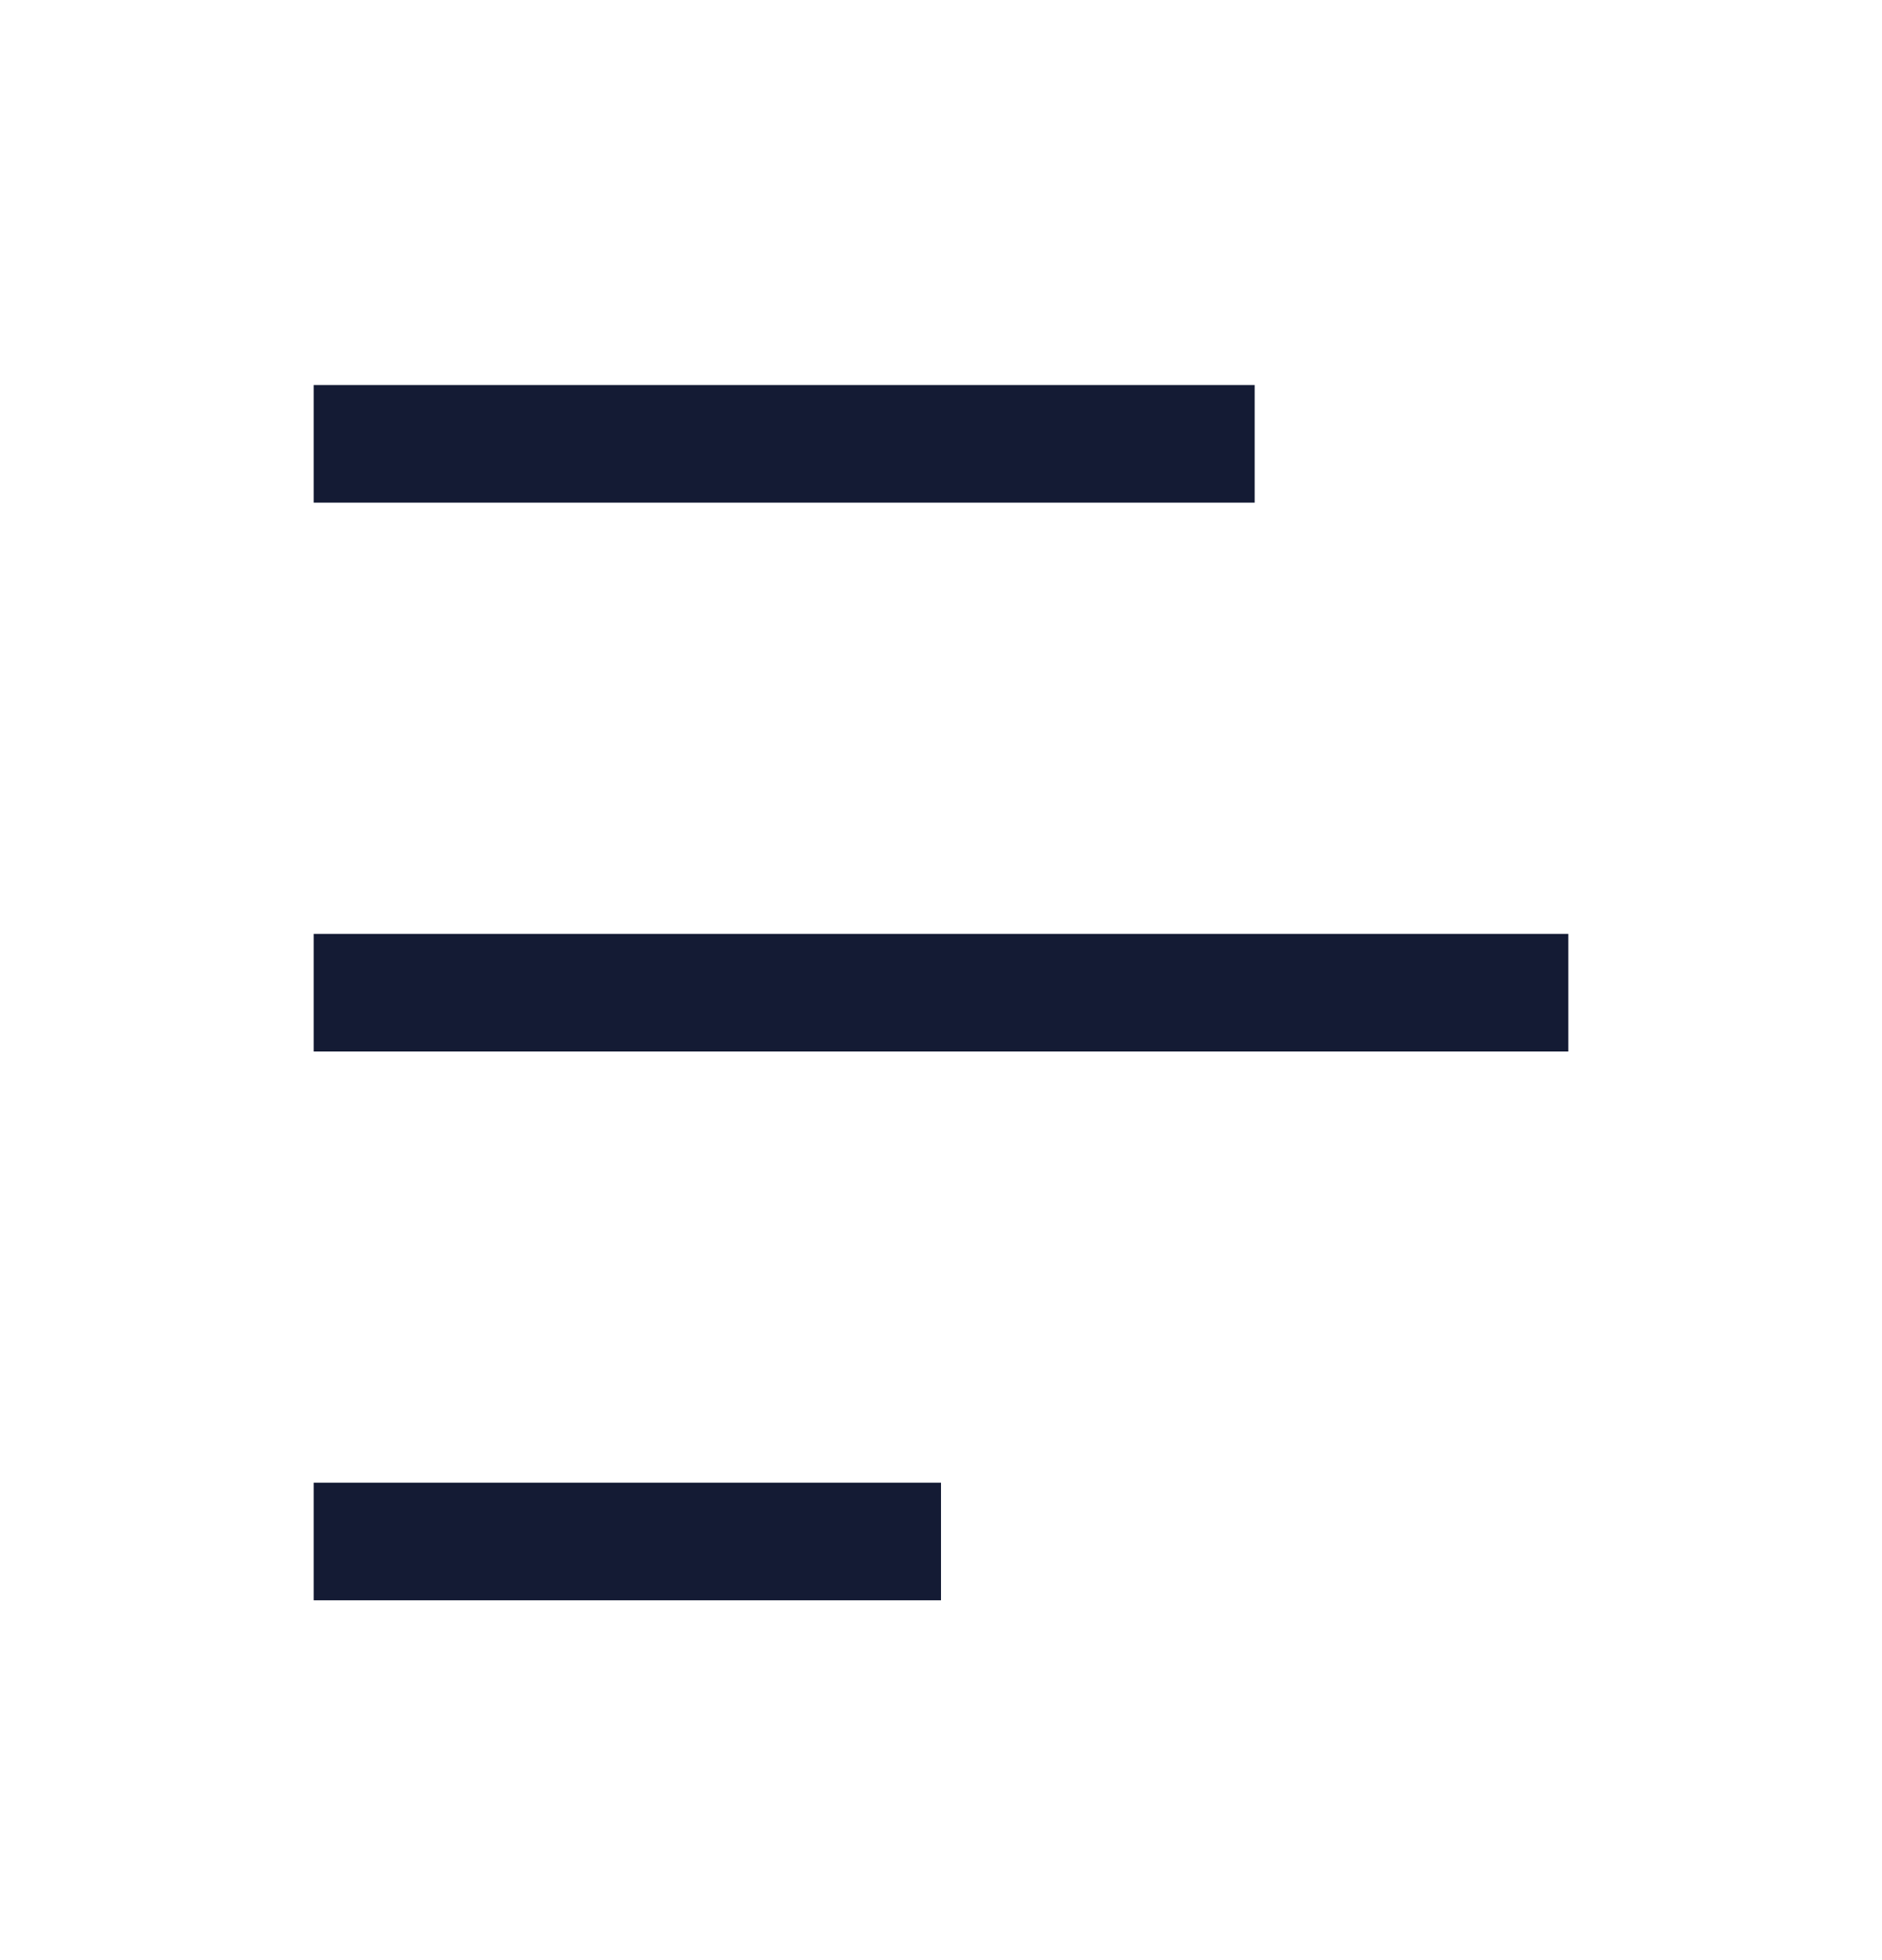
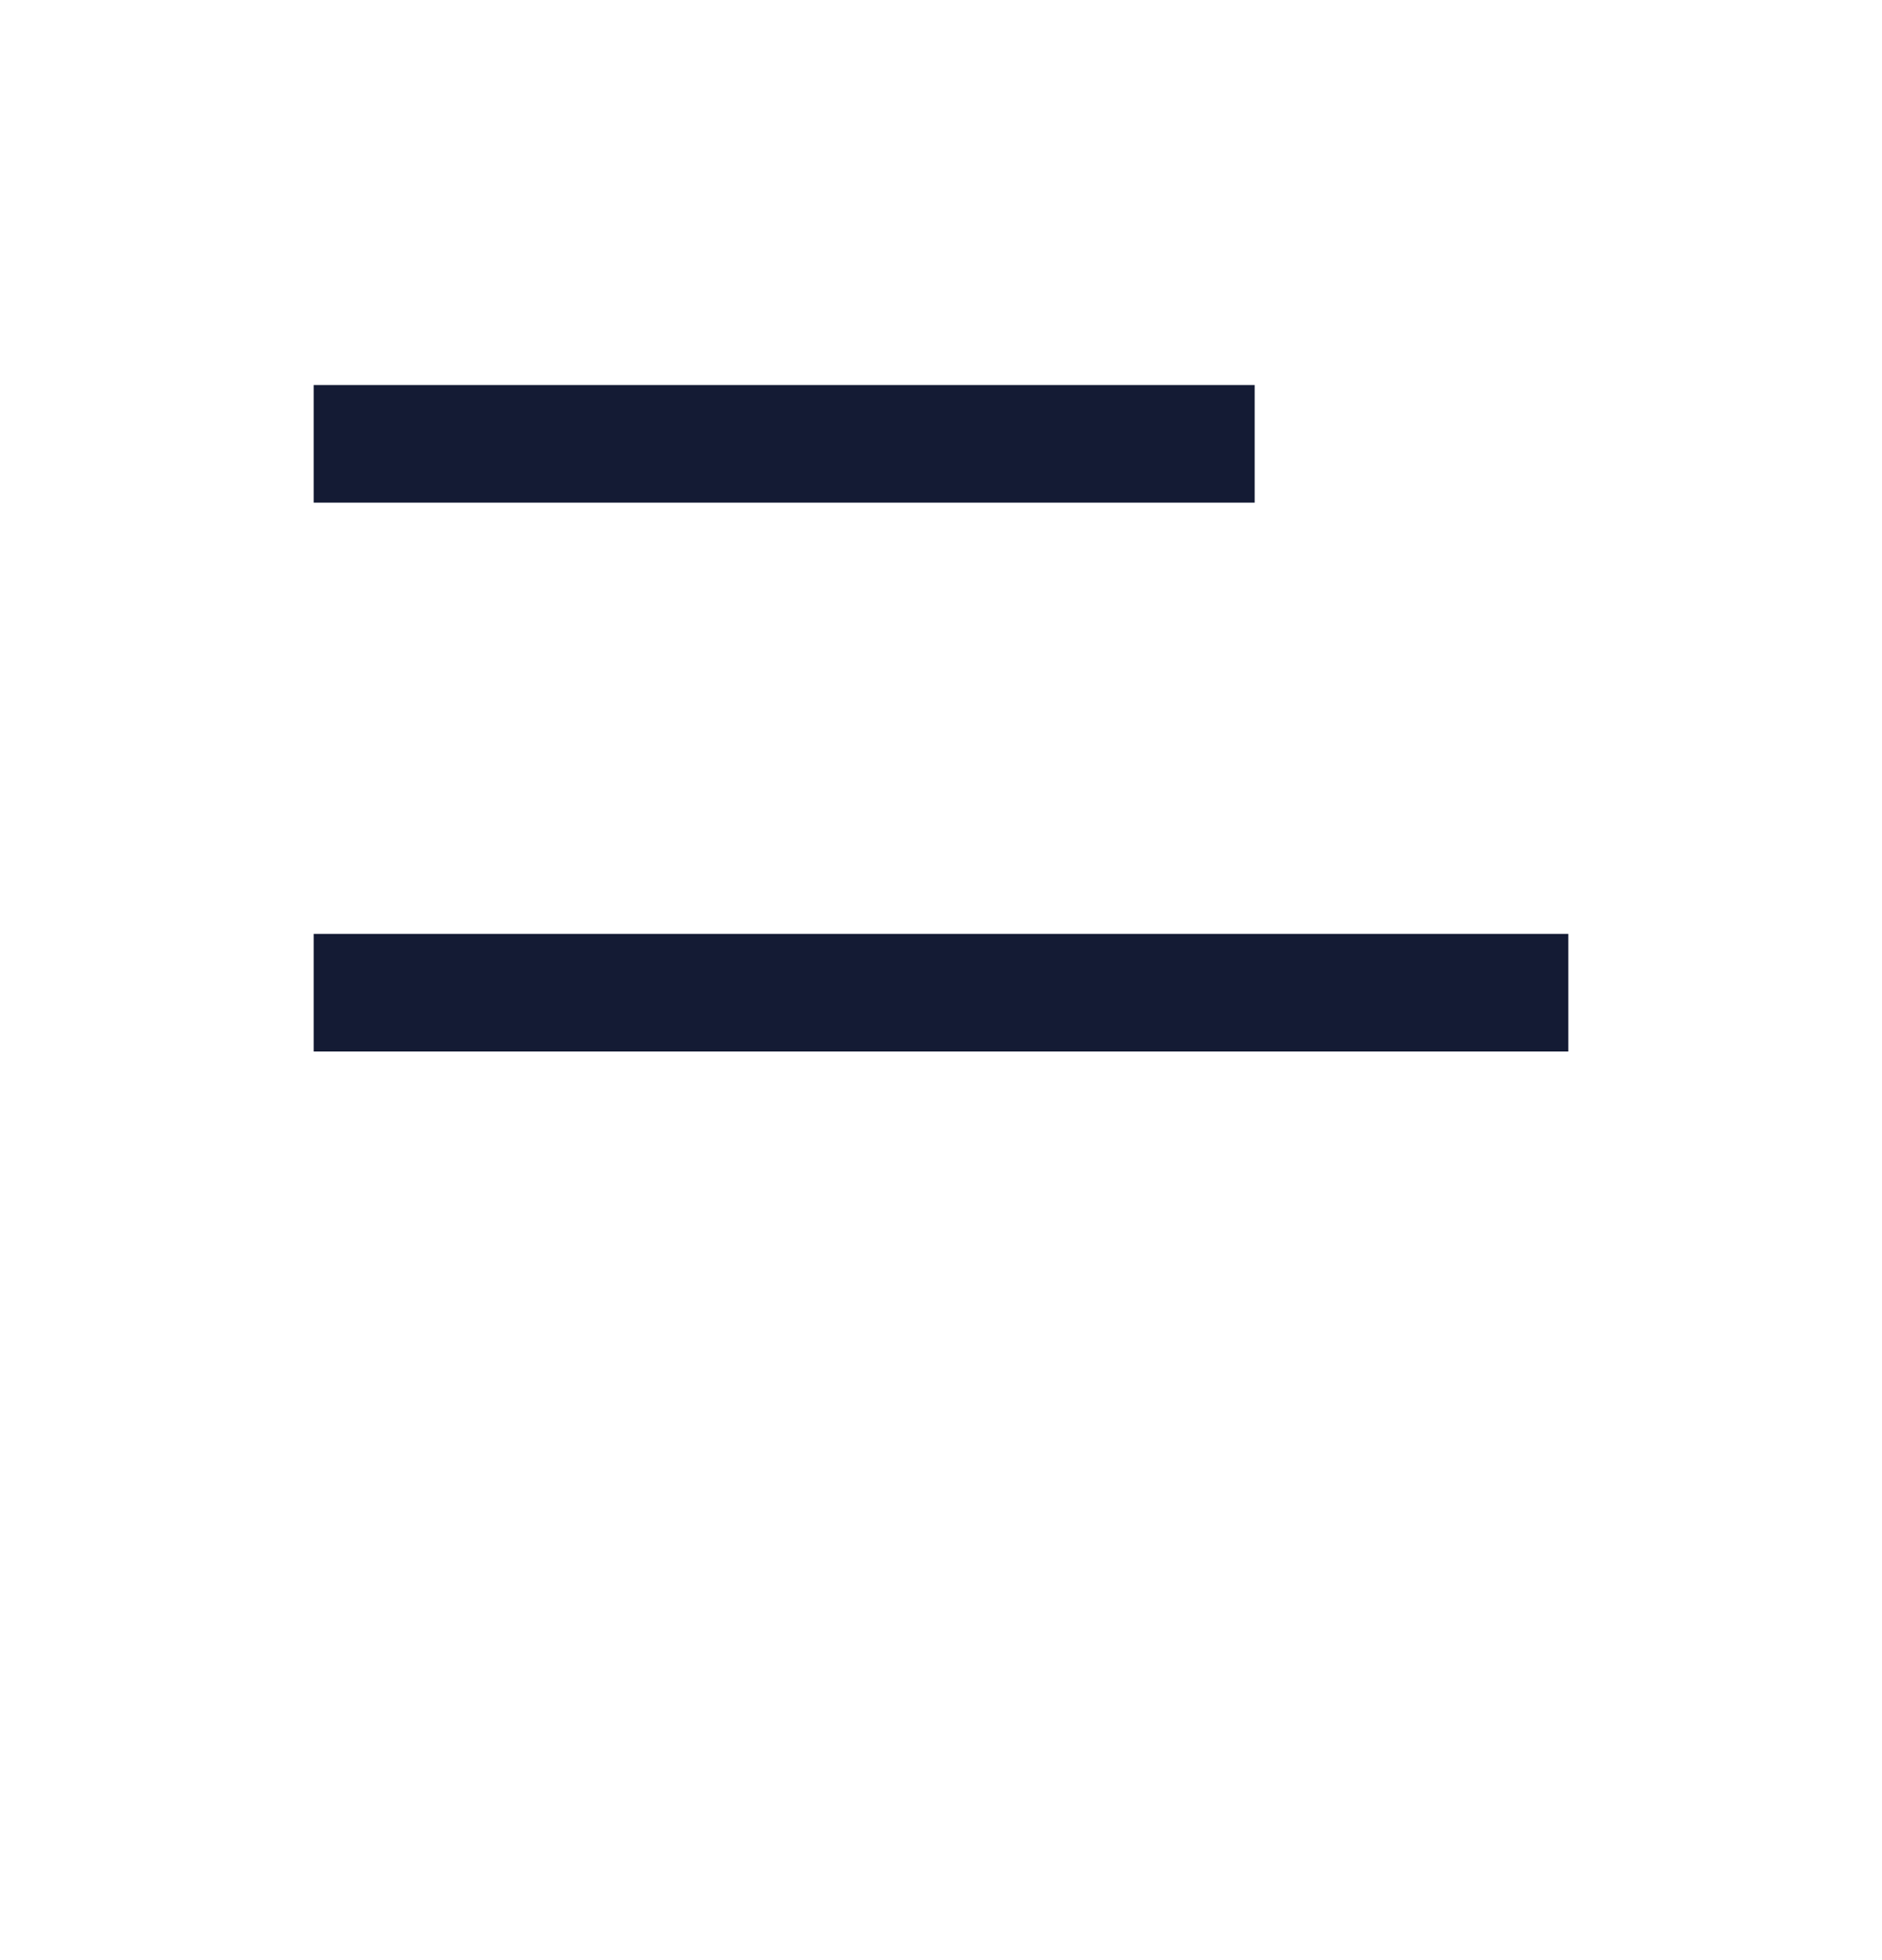
<svg xmlns="http://www.w3.org/2000/svg" width="24" height="25" viewBox="0 0 24 25" fill="none">
  <path d="M4 5.661H16" stroke="#141B34" stroke-width="1.5" stroke-linejoin="round" />
  <path d="M4 12.661H20" stroke="#141B34" stroke-width="1.5" stroke-linejoin="round" />
-   <path d="M4 19.661H12" stroke="#141B34" stroke-width="1.5" stroke-linejoin="round" />
</svg>